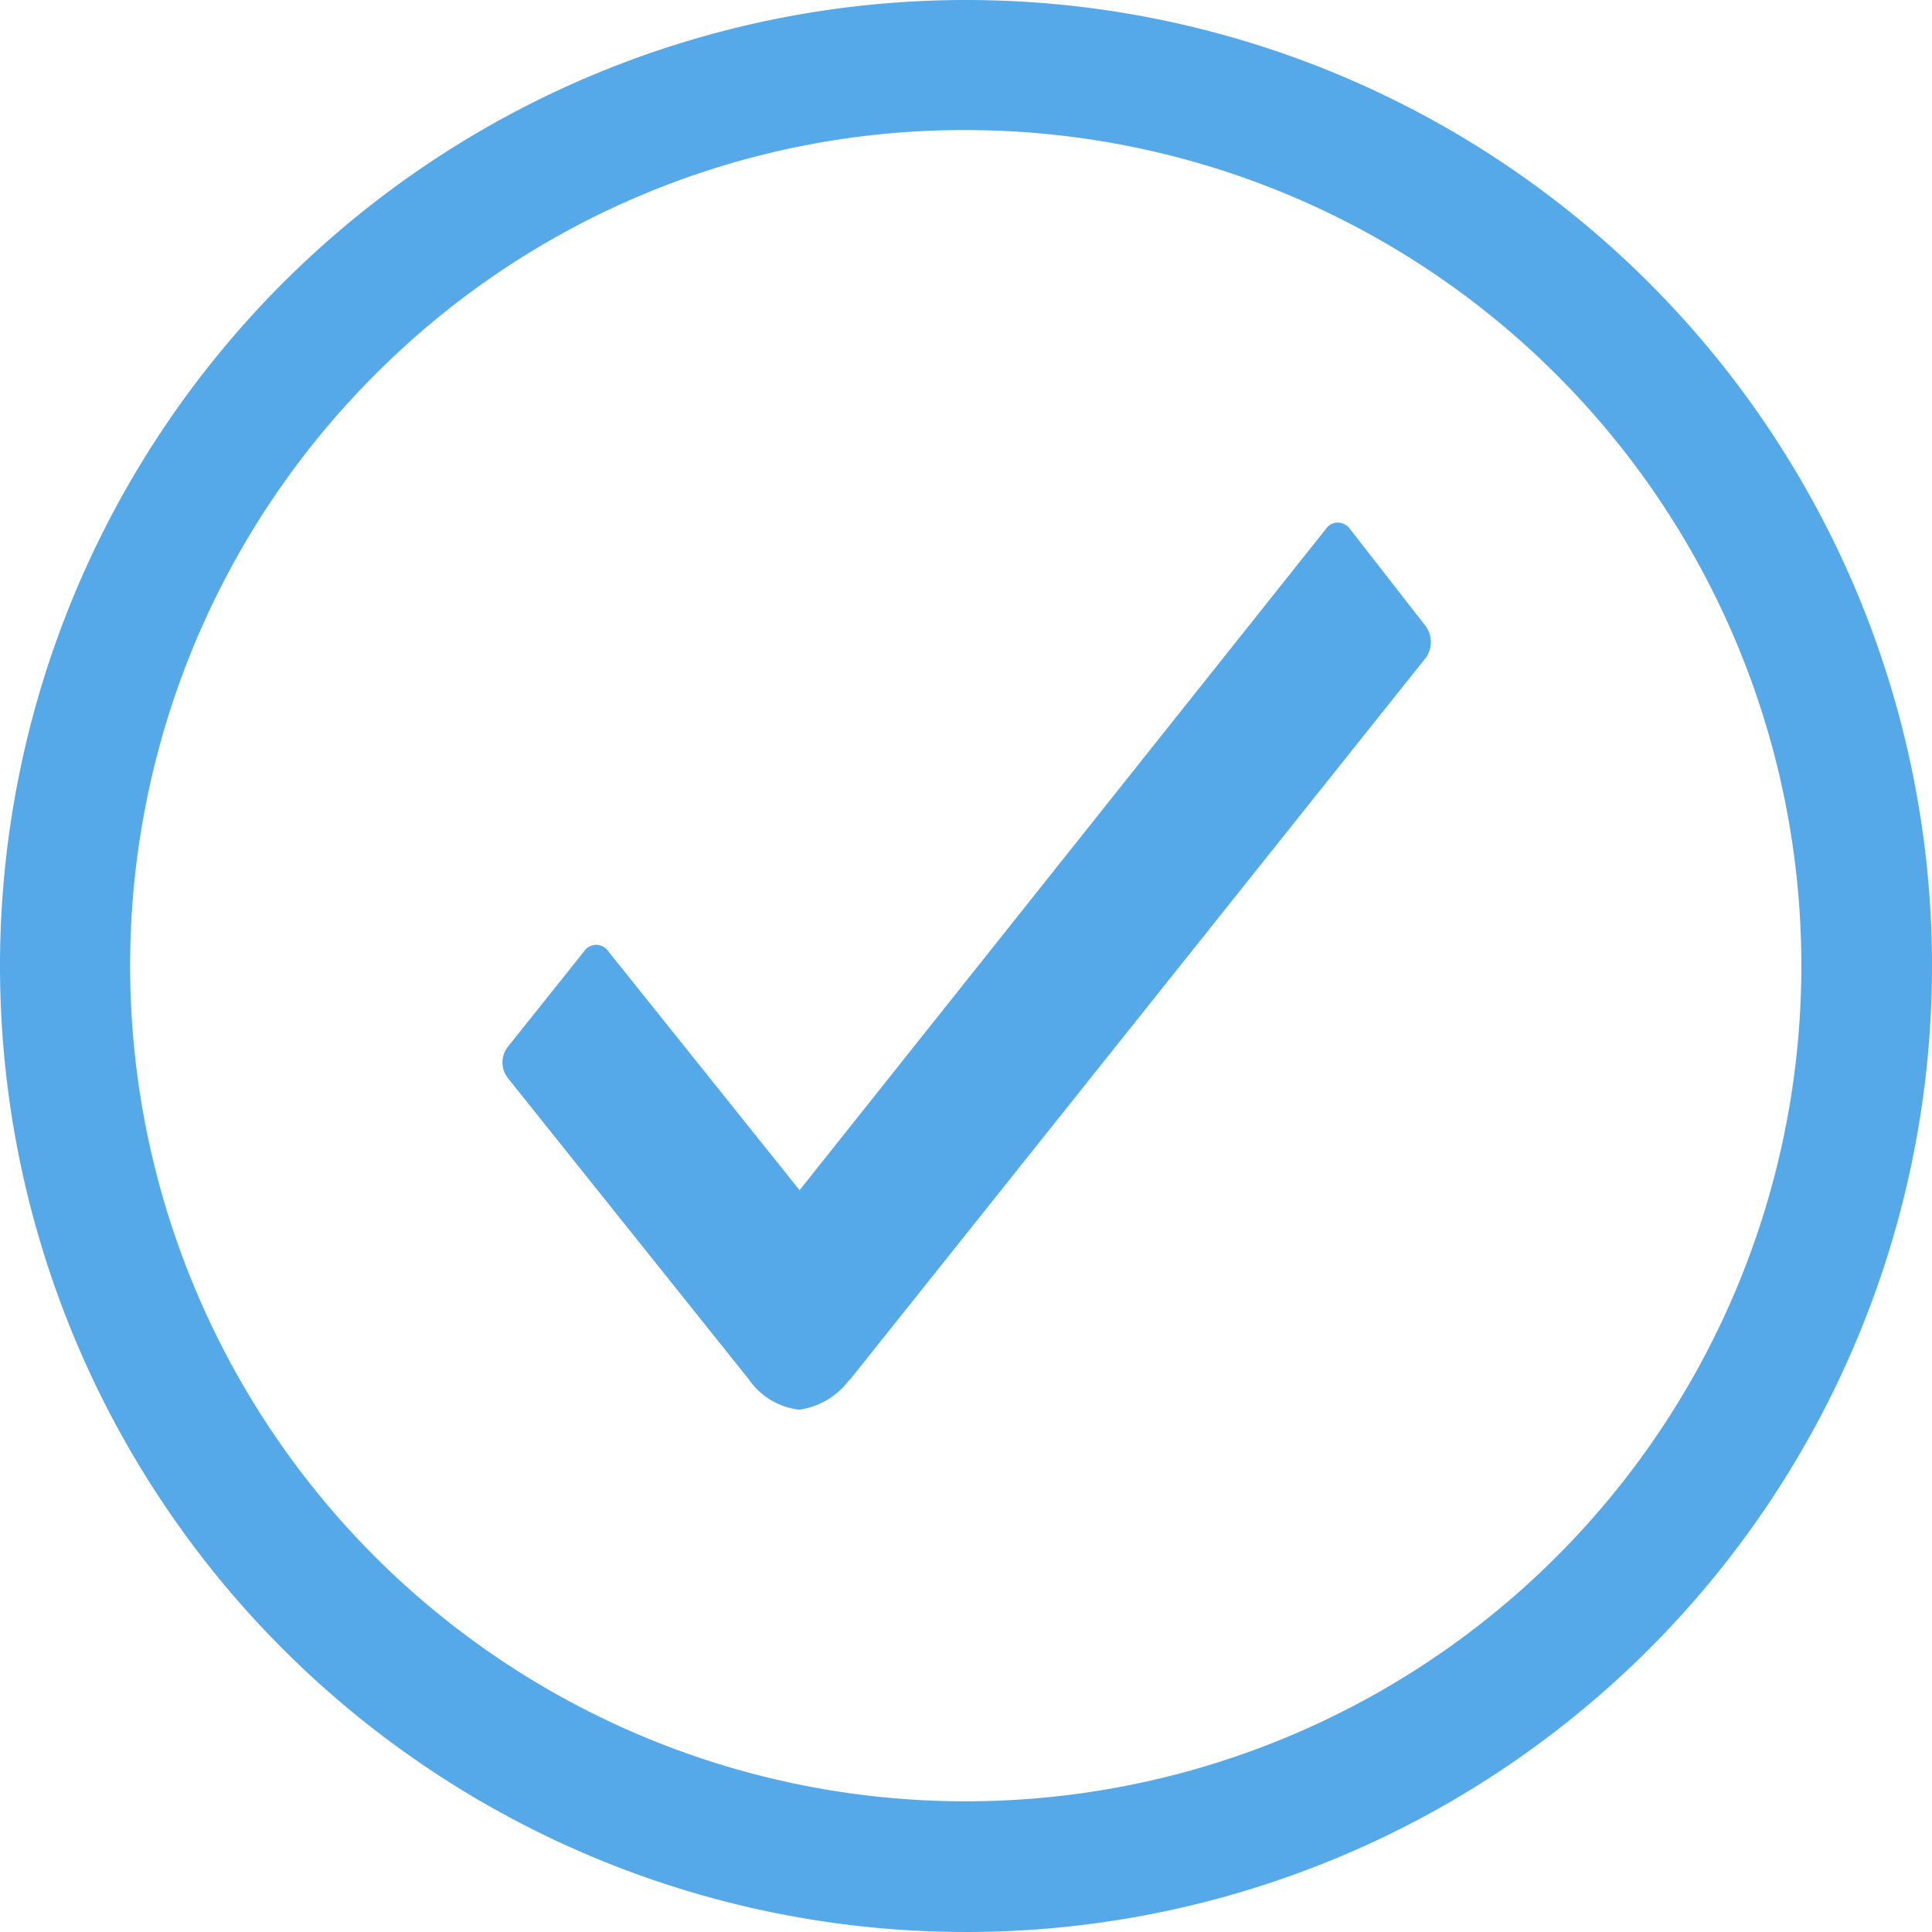
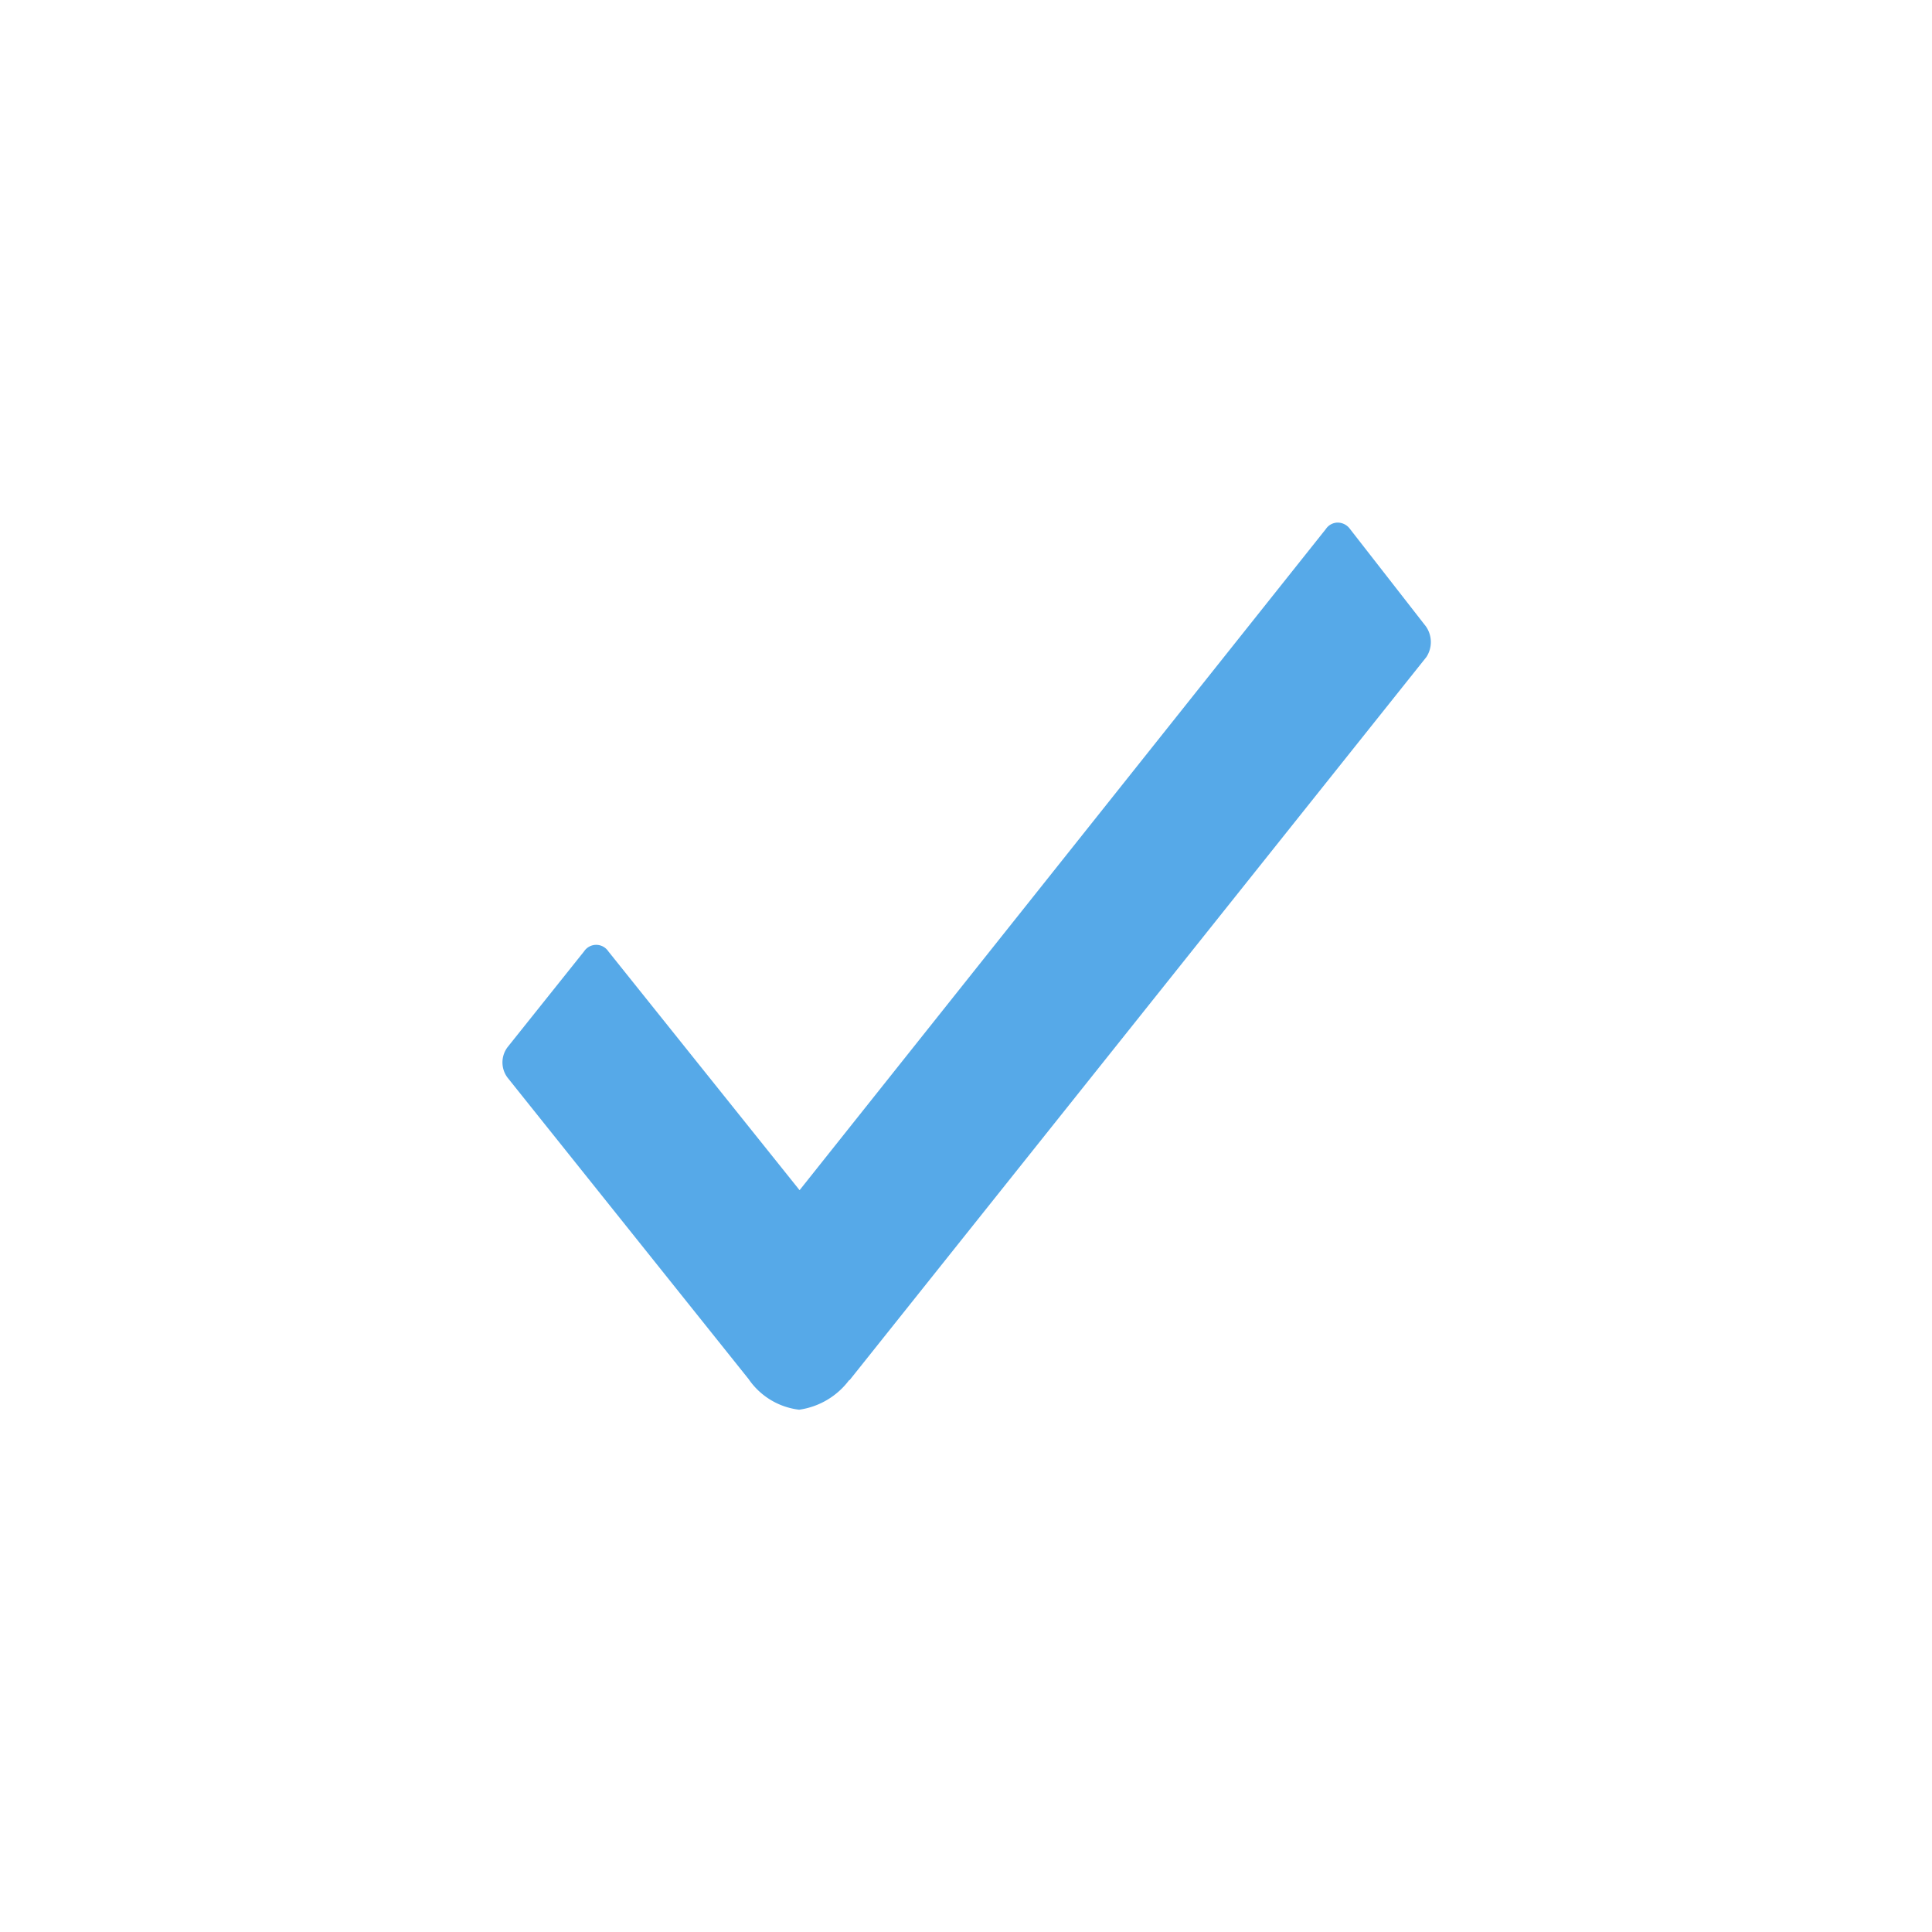
<svg xmlns="http://www.w3.org/2000/svg" width="25.25" height="25.25" viewBox="0 0 25.25 25.25">
  <defs>
    <style>
            .cls-1{fill:#56a9e8}
        </style>
  </defs>
  <g id="Icon_ionic-ios-checkmark-circle-outline" transform="translate(-3.375 -3.375)">
    <path id="Path_41902" d="M22.511 13.563l-.992-1.273a.2.2 0 0 0-.158-.084.188.188 0 0 0-.158.084l-6.878 8.641-2.5-3.122a.19.19 0 0 0-.316 0l-1 1.252a.331.331 0 0 0 0 .4l3.15 3.939a.934.934 0 0 0 .66.4.987.987 0 0 0 .654-.387h.006l7.538-9.45a.358.358 0 0 0-.006-.4z" class="cls-1" transform="translate(-.5 -2.001)" />
-     <path id="Path_41903" d="M16 5.075a10.921 10.921 0 1 1-7.727 3.2A10.853 10.853 0 0 1 16 5.075m0-1.7A12.625 12.625 0 1 0 28.625 16 12.623 12.623 0 0 0 16 3.375z" class="cls-1" />
  </g>
</svg>